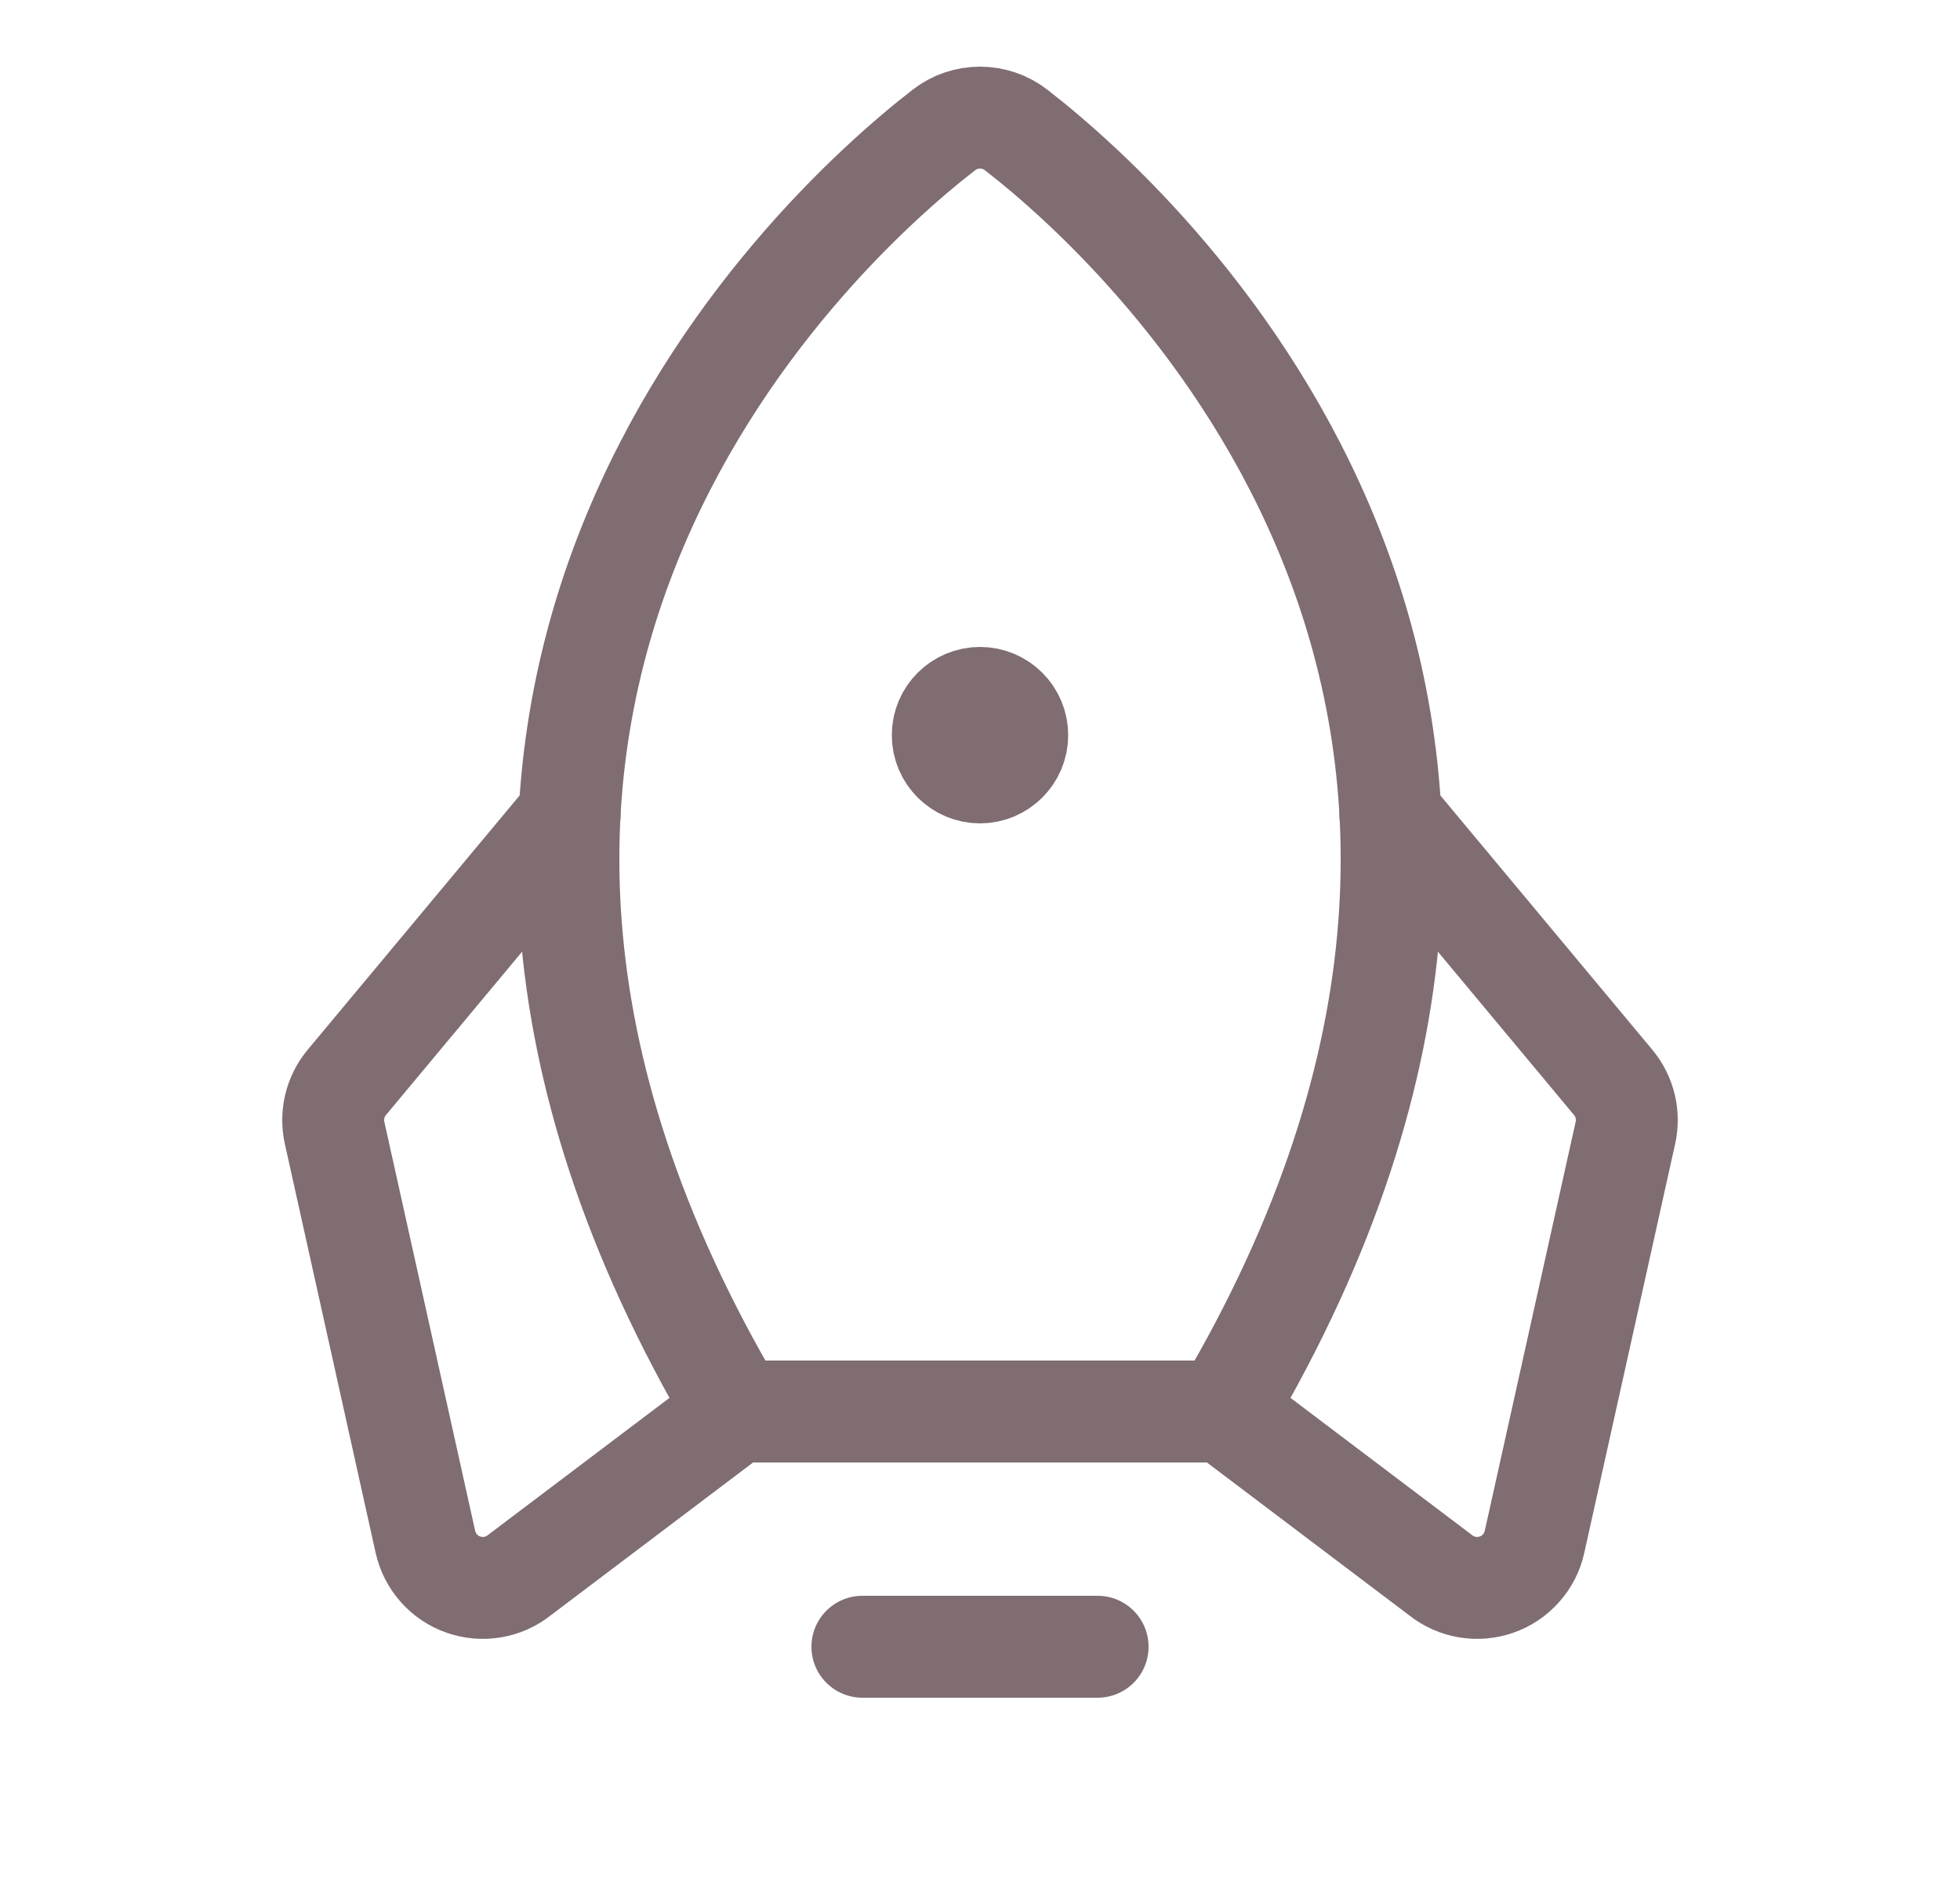
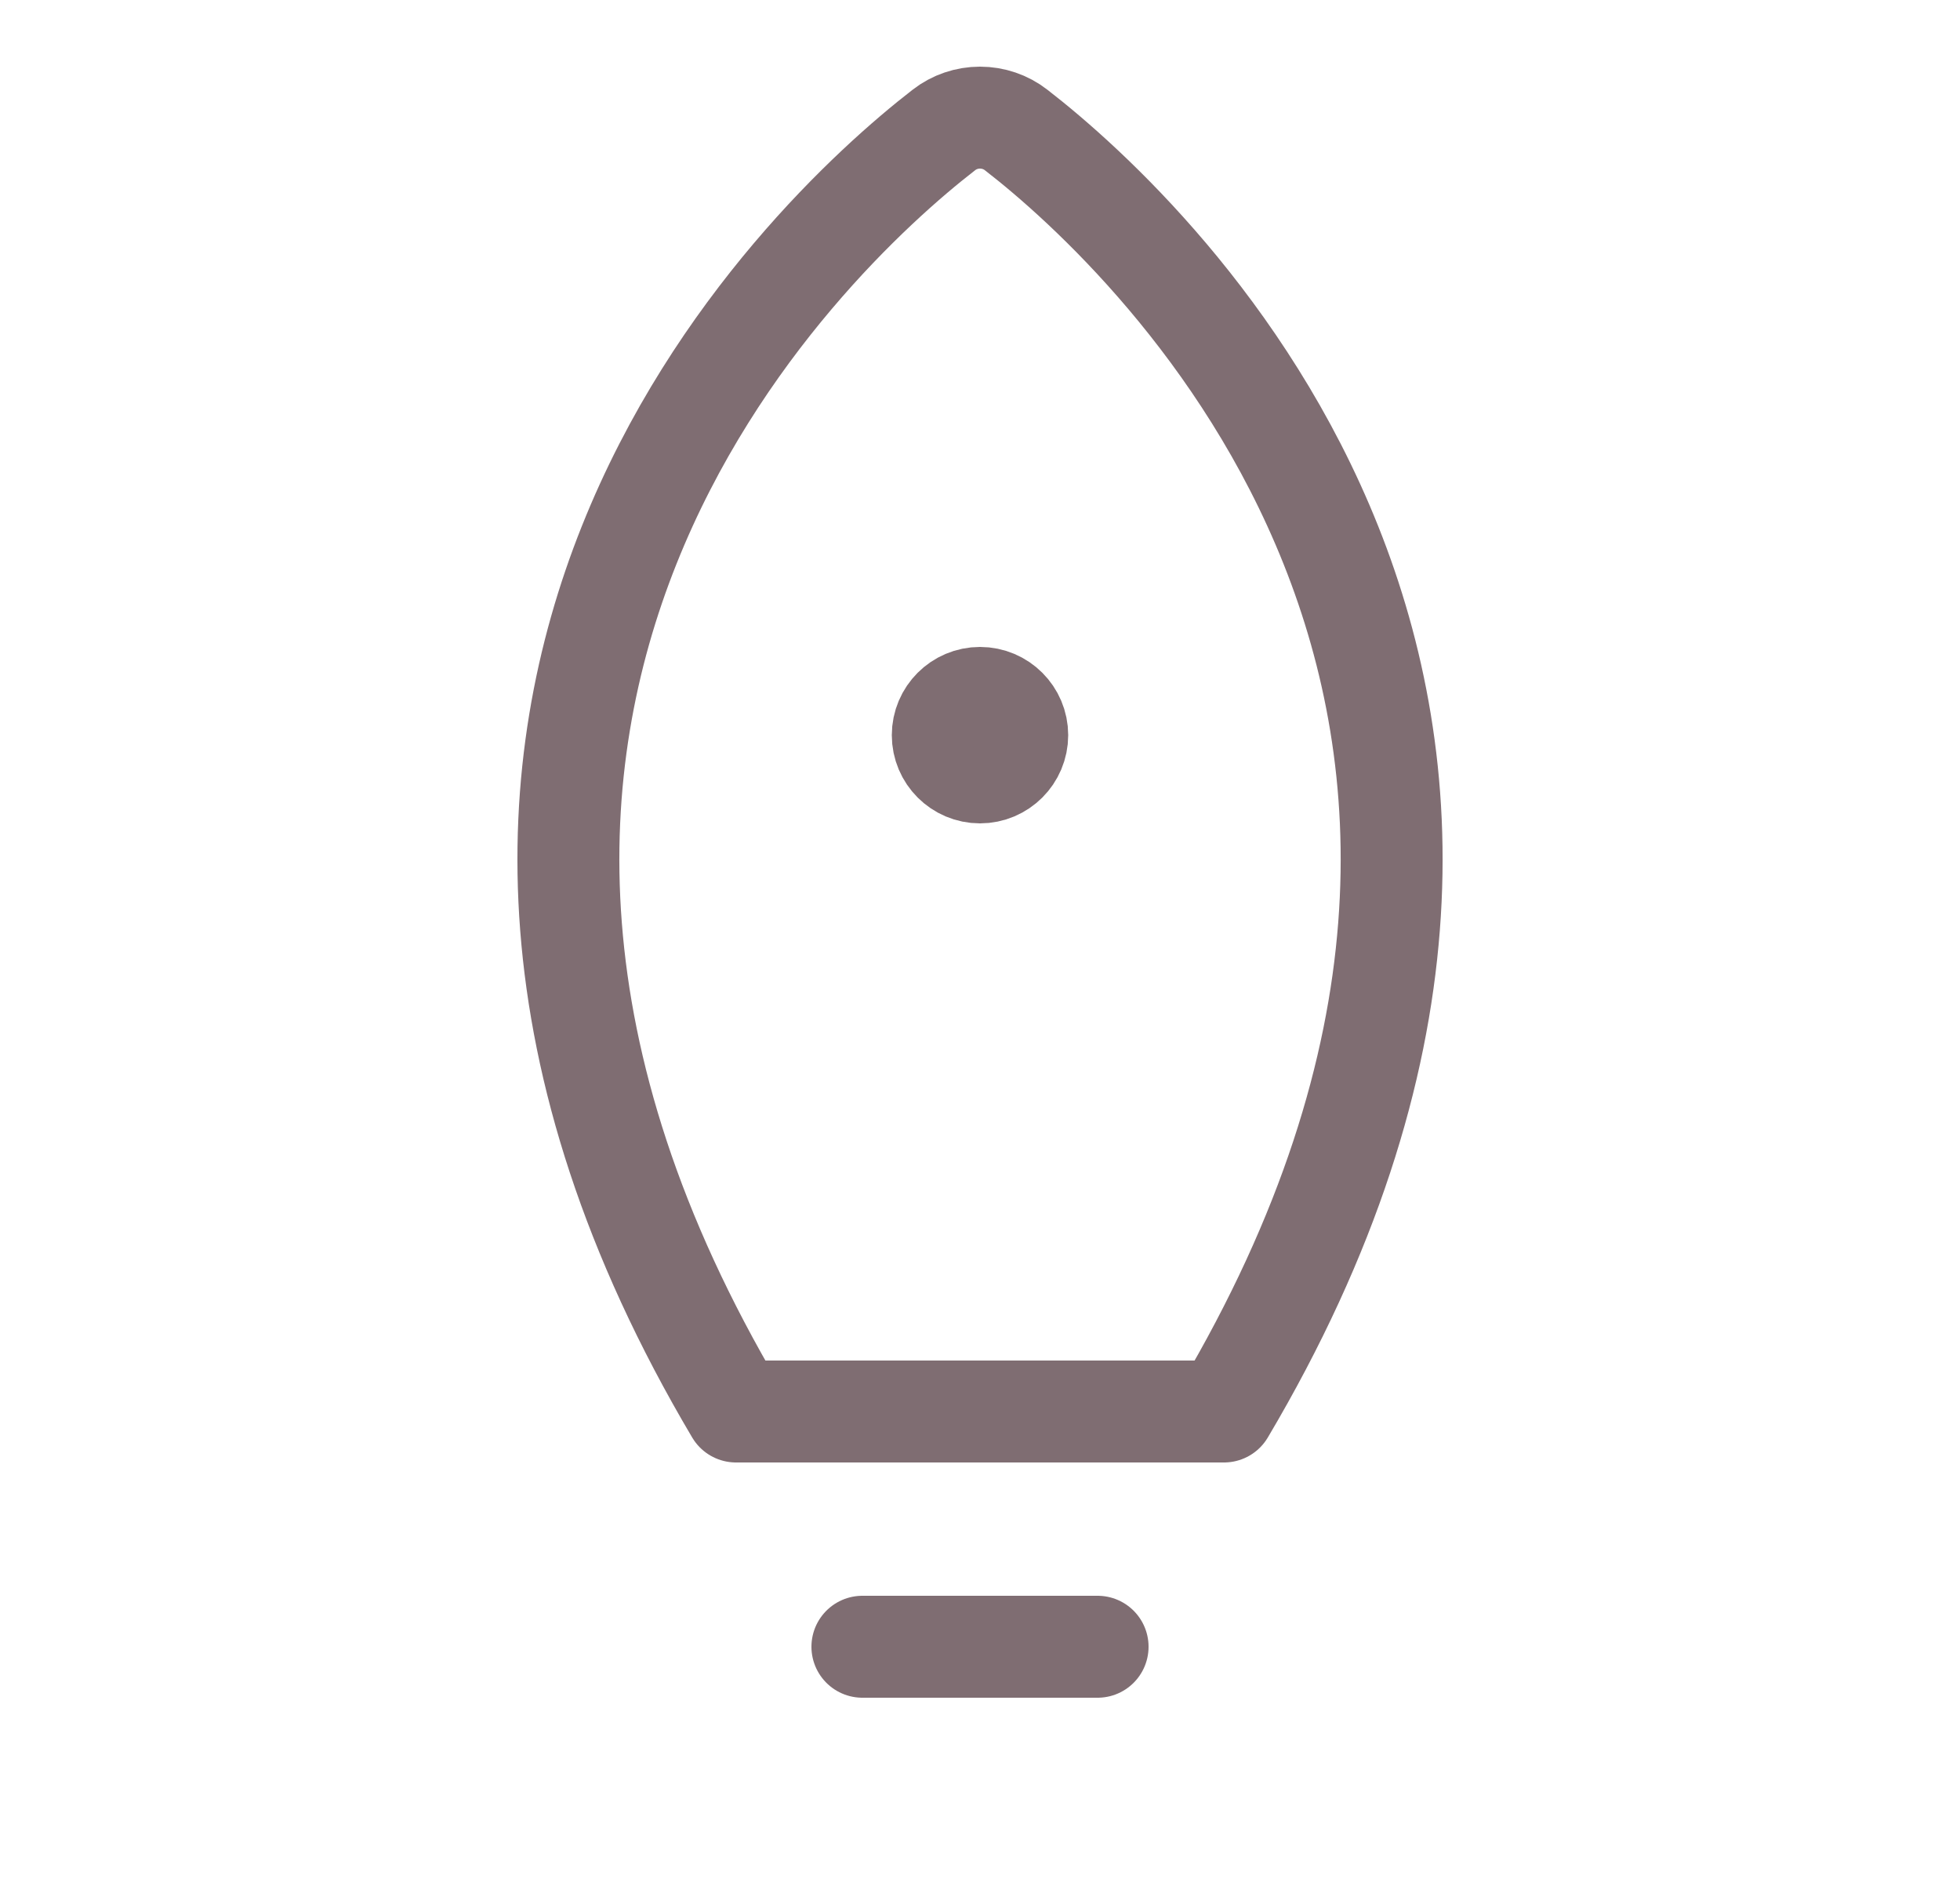
<svg xmlns="http://www.w3.org/2000/svg" width="25" height="24" viewBox="0 0 25 24" fill="none">
  <path d="M14 21H11" stroke="#7F6D72" stroke-width="1.3" stroke-linecap="round" stroke-linejoin="round" />
  <path d="M12.5 8.9C12.762 8.9 12.975 9.113 12.975 9.375C12.975 9.637 12.762 9.85 12.5 9.85C12.238 9.85 12.025 9.637 12.025 9.375C12.025 9.113 12.238 8.9 12.5 8.9Z" fill="#7F6D72" stroke="#7F6D72" stroke-width="1.3" />
  <path d="M9.388 18C4.018 8.936 10.238 3.05 12.04 1.657C12.171 1.555 12.333 1.5 12.5 1.5C12.667 1.5 12.829 1.555 12.96 1.657C14.762 3.05 20.983 8.936 15.612 18H9.388Z" stroke="#7F6D72" stroke-width="1.3" stroke-linecap="round" stroke-linejoin="round" />
-   <path d="M17.735 10.395L20.577 13.804C20.65 13.892 20.702 13.996 20.729 14.107C20.756 14.219 20.757 14.335 20.732 14.447L19.573 19.662C19.546 19.787 19.487 19.902 19.402 19.997C19.318 20.093 19.21 20.165 19.09 20.207C18.97 20.249 18.841 20.26 18.716 20.239C18.59 20.218 18.472 20.165 18.372 20.085L15.612 18" stroke="#7F6D72" stroke-width="1.3" stroke-linecap="round" stroke-linejoin="round" />
-   <path d="M7.265 10.395L4.423 13.804C4.35 13.892 4.298 13.996 4.271 14.107C4.244 14.219 4.243 14.335 4.268 14.447L5.426 19.662C5.454 19.787 5.513 19.902 5.597 19.997C5.682 20.093 5.789 20.165 5.91 20.207C6.03 20.249 6.159 20.26 6.284 20.239C6.41 20.218 6.528 20.165 6.627 20.085L9.388 18" stroke="#7F6D72" stroke-width="1.3" stroke-linecap="round" stroke-linejoin="round" />
</svg>